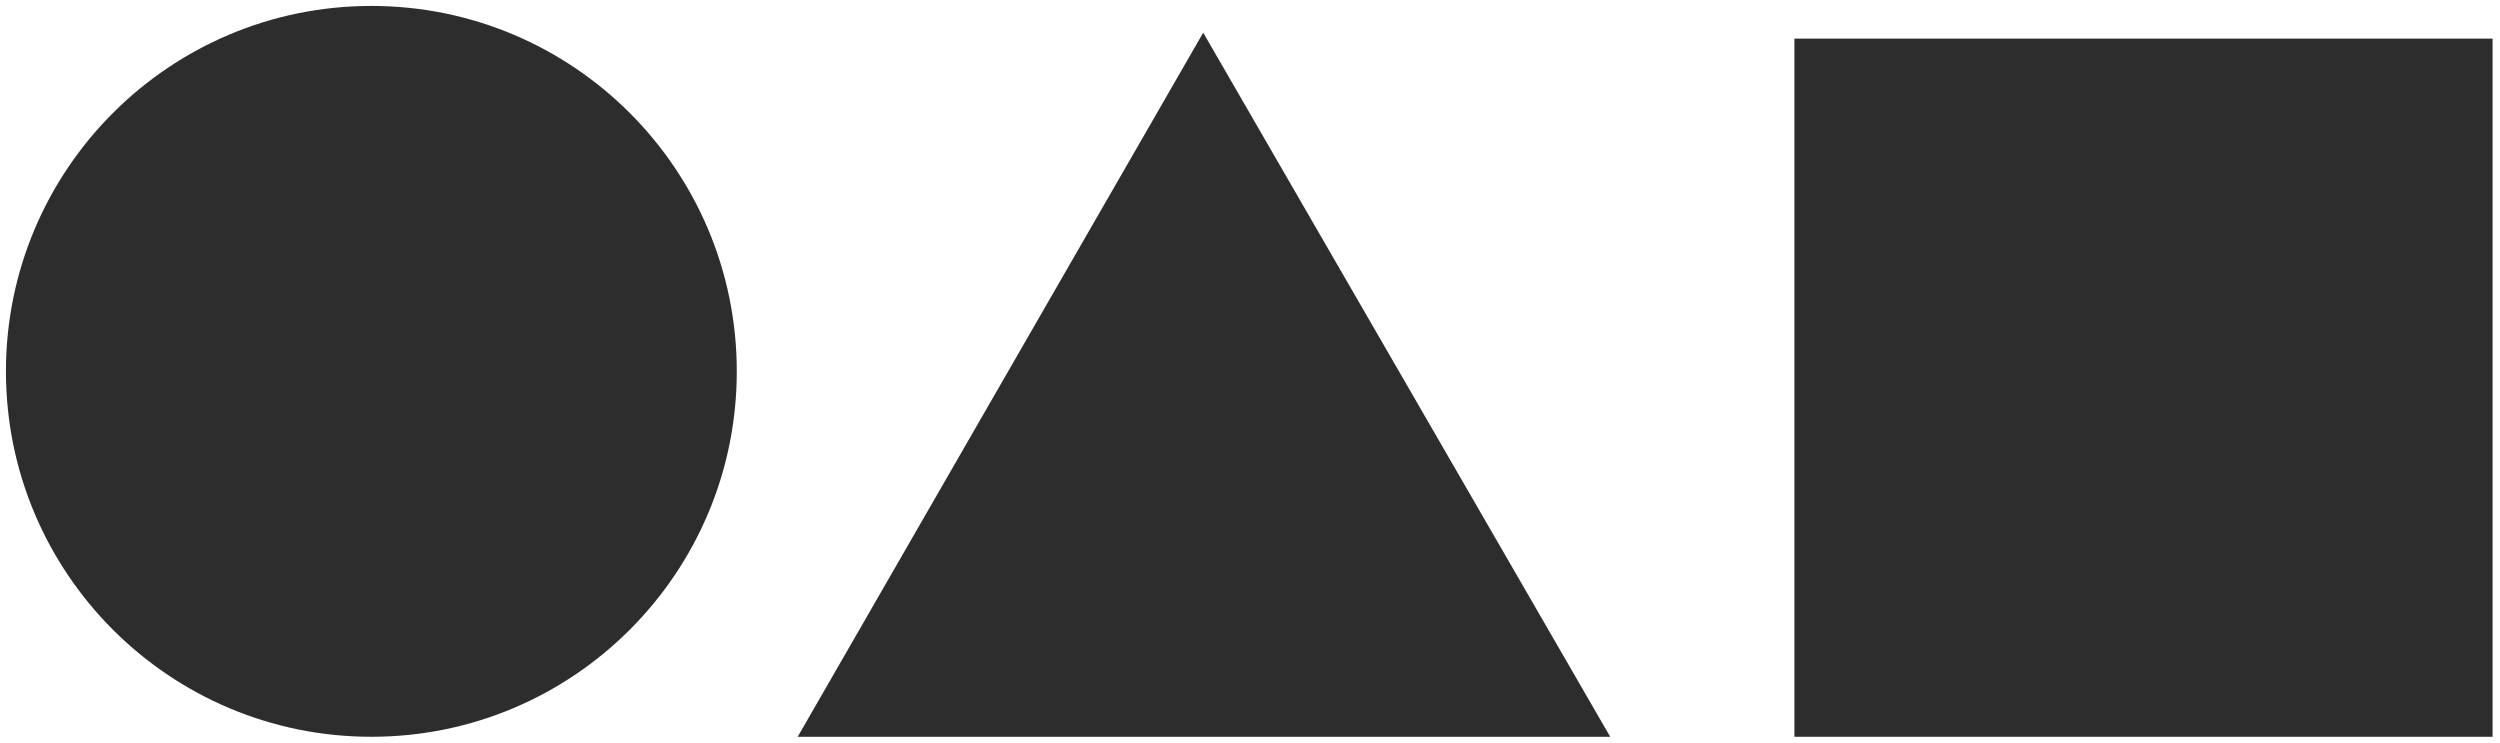
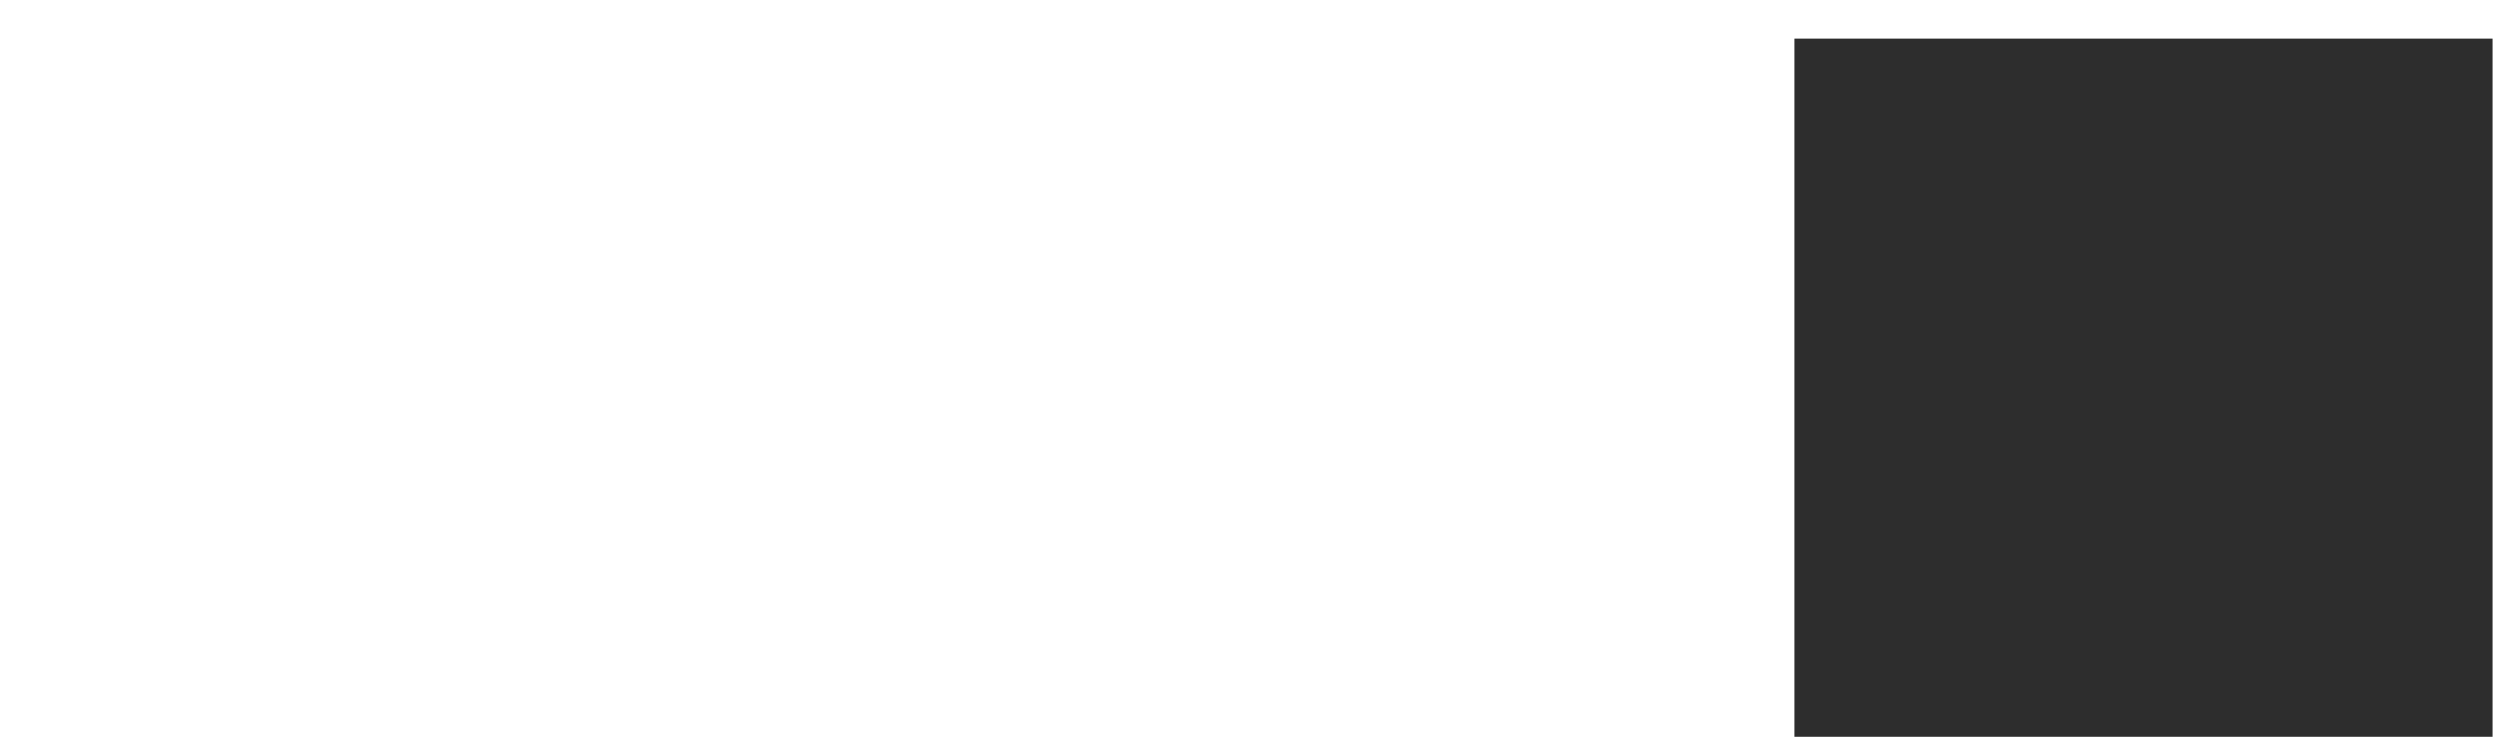
<svg xmlns="http://www.w3.org/2000/svg" id="Layer_1" x="0px" y="0px" viewBox="0 0 168.3 50" style="enable-background:new 0 0 168.3 50;" xml:space="preserve">
  <style type="text/css"> .st0{fill:#2D2D2D;} </style>
  <g>
-     <circle class="st0" cx="25" cy="25" r="24.6" />
-     <polygon class="st0" points="81,2.2 53.7,49.6 108.4,49.6 " />
    <rect x="120.8" y="2.6" class="st0" width="47" height="47" />
  </g>
</svg>